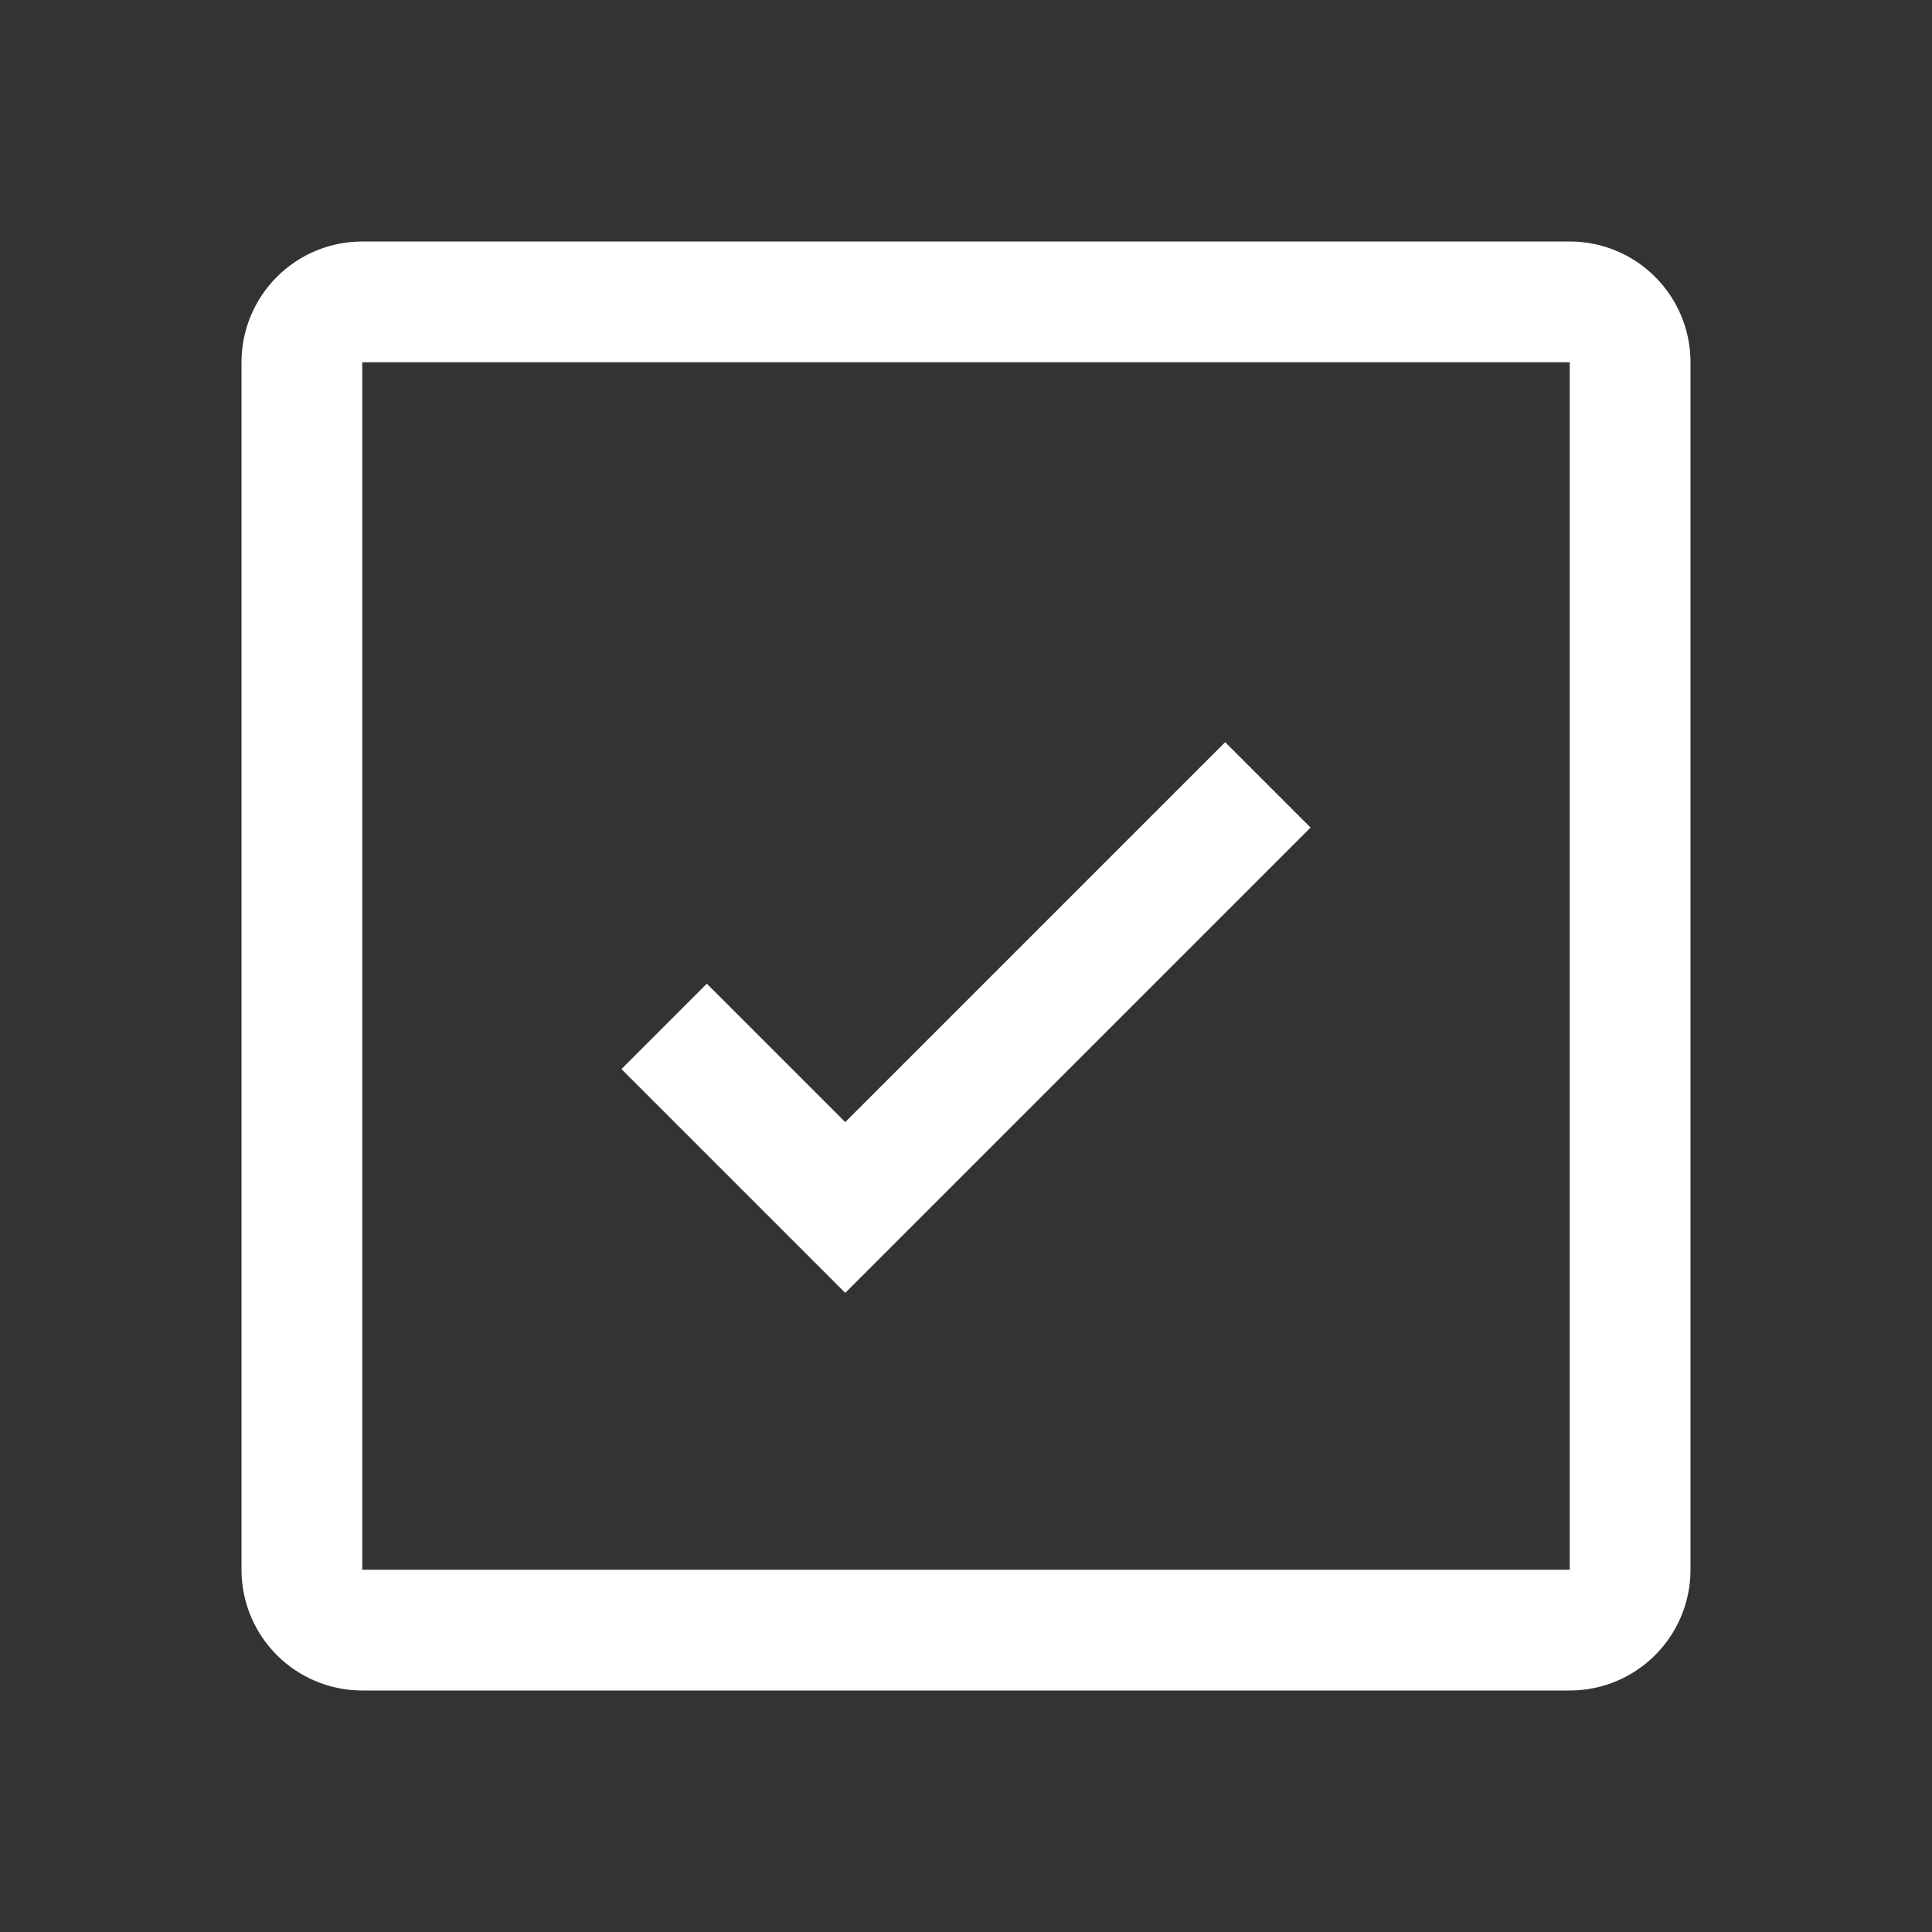
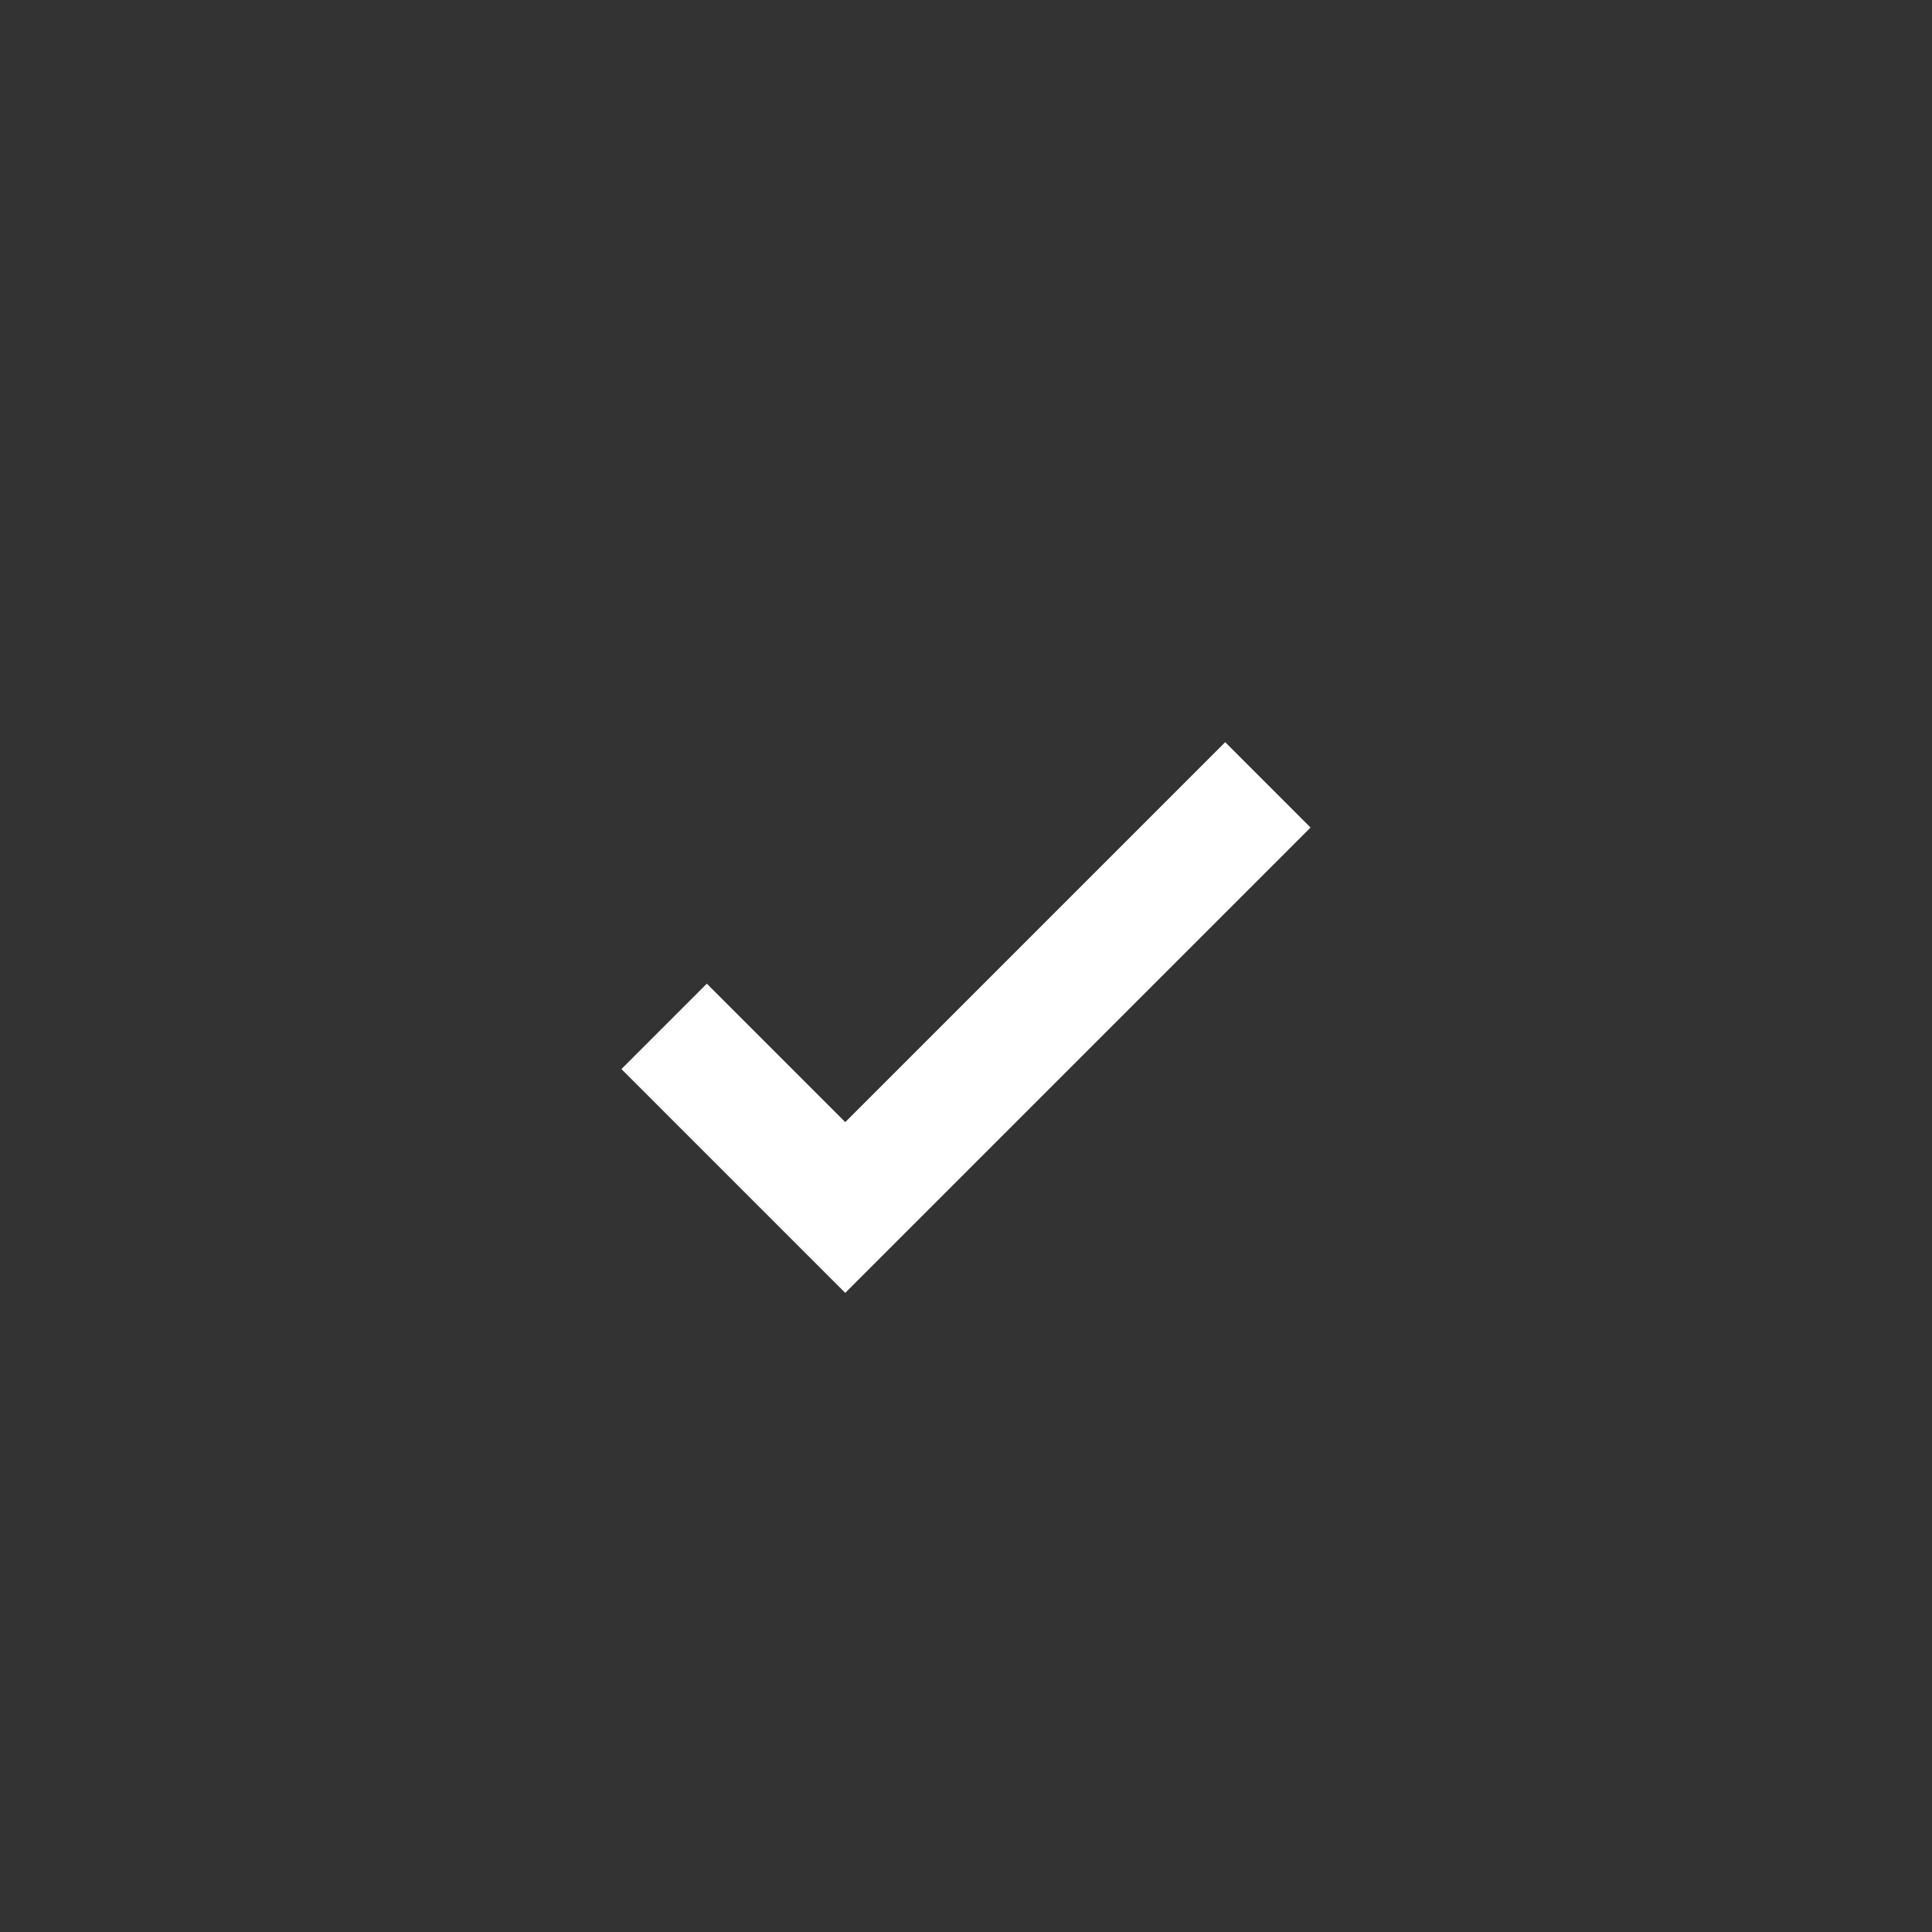
<svg xmlns="http://www.w3.org/2000/svg" width="32" height="32" viewBox="0 0 32 32" fill="none">
  <rect x="0" y="0" width="32" height="32" fill="#333333" stroke="none" />
  <g clipPath="url(#clip0_0_3369)">
    <path d="M11 17L14 20L21 13" stroke="white" stroke-width="2" strokeLinecap="round" strokeLinejoin="round" />
-     <path d="M26 5H6C5.448 5 5 5.448 5 6V26C5 26.552 5.448 27 6 27H26C26.552 27 27 26.552 27 26V6C27 5.448 26.552 5 26 5Z" stroke="white" stroke-width="2" strokeLinecap="round" strokeLinejoin="round" />
  </g>
  <defs>
    <clipPath id="clip0_0_3369">
      <rect width="32" height="32" fill="white" />
    </clipPath>
  </defs>
</svg>